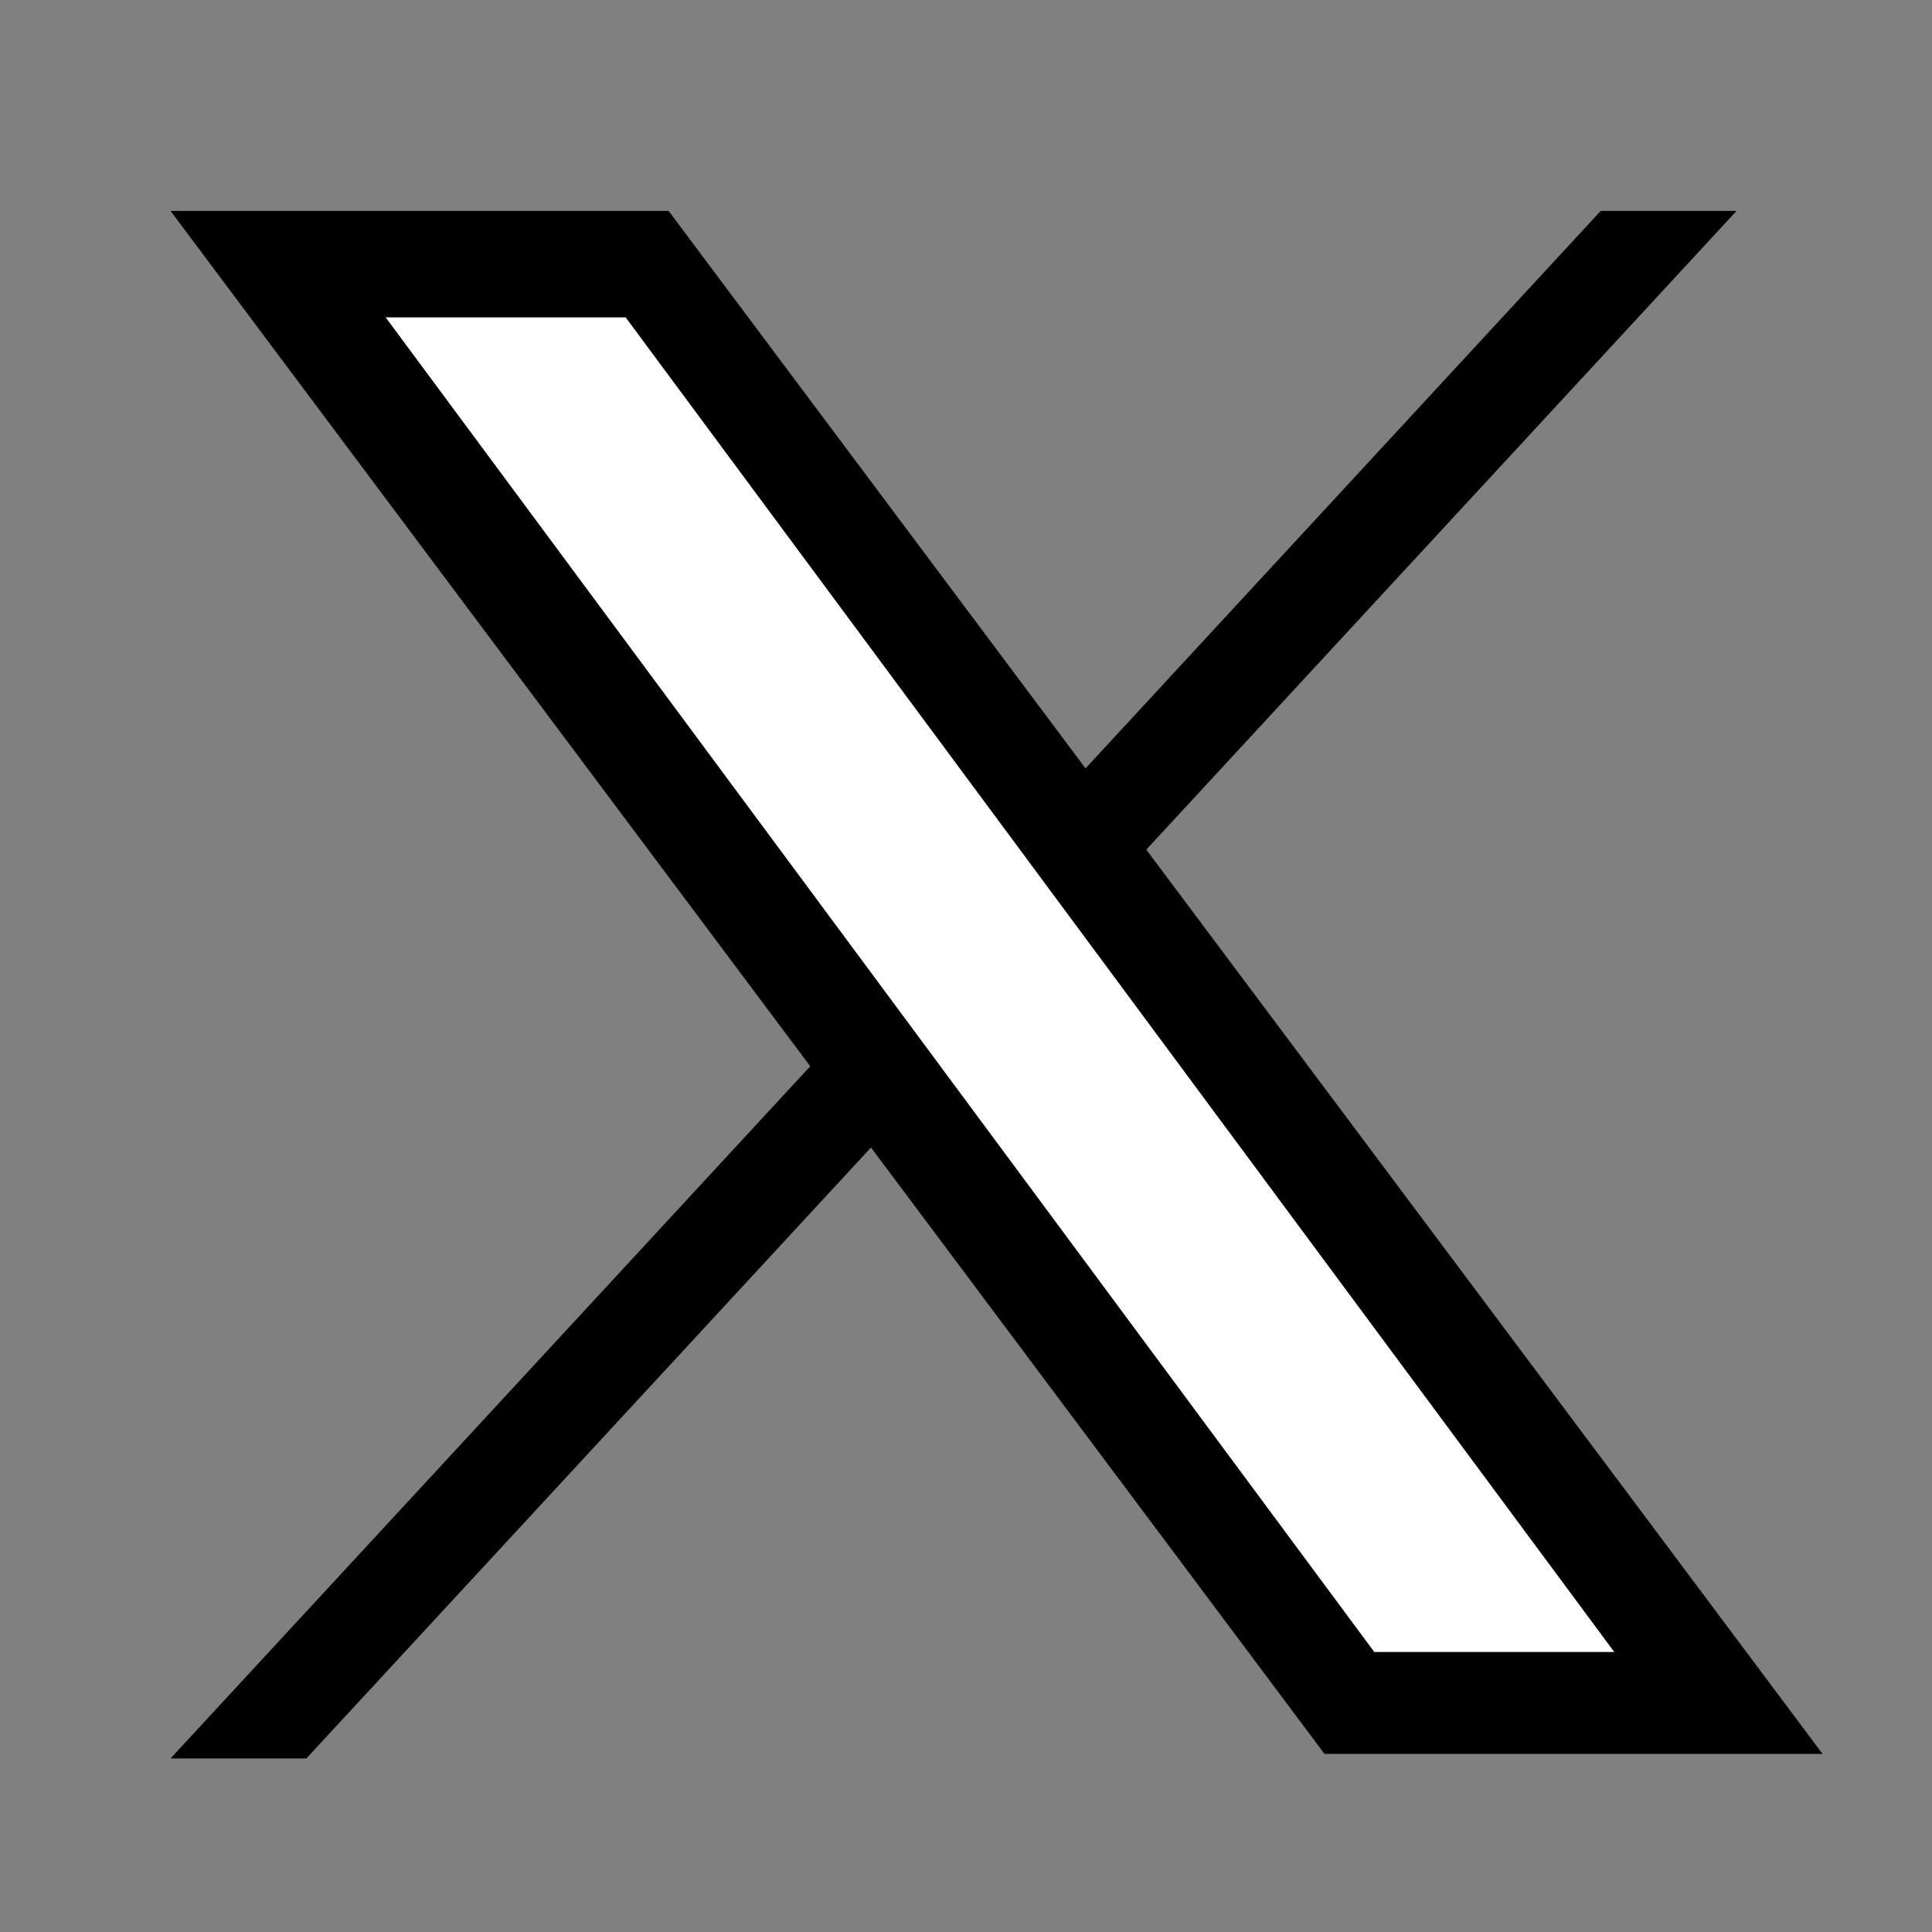
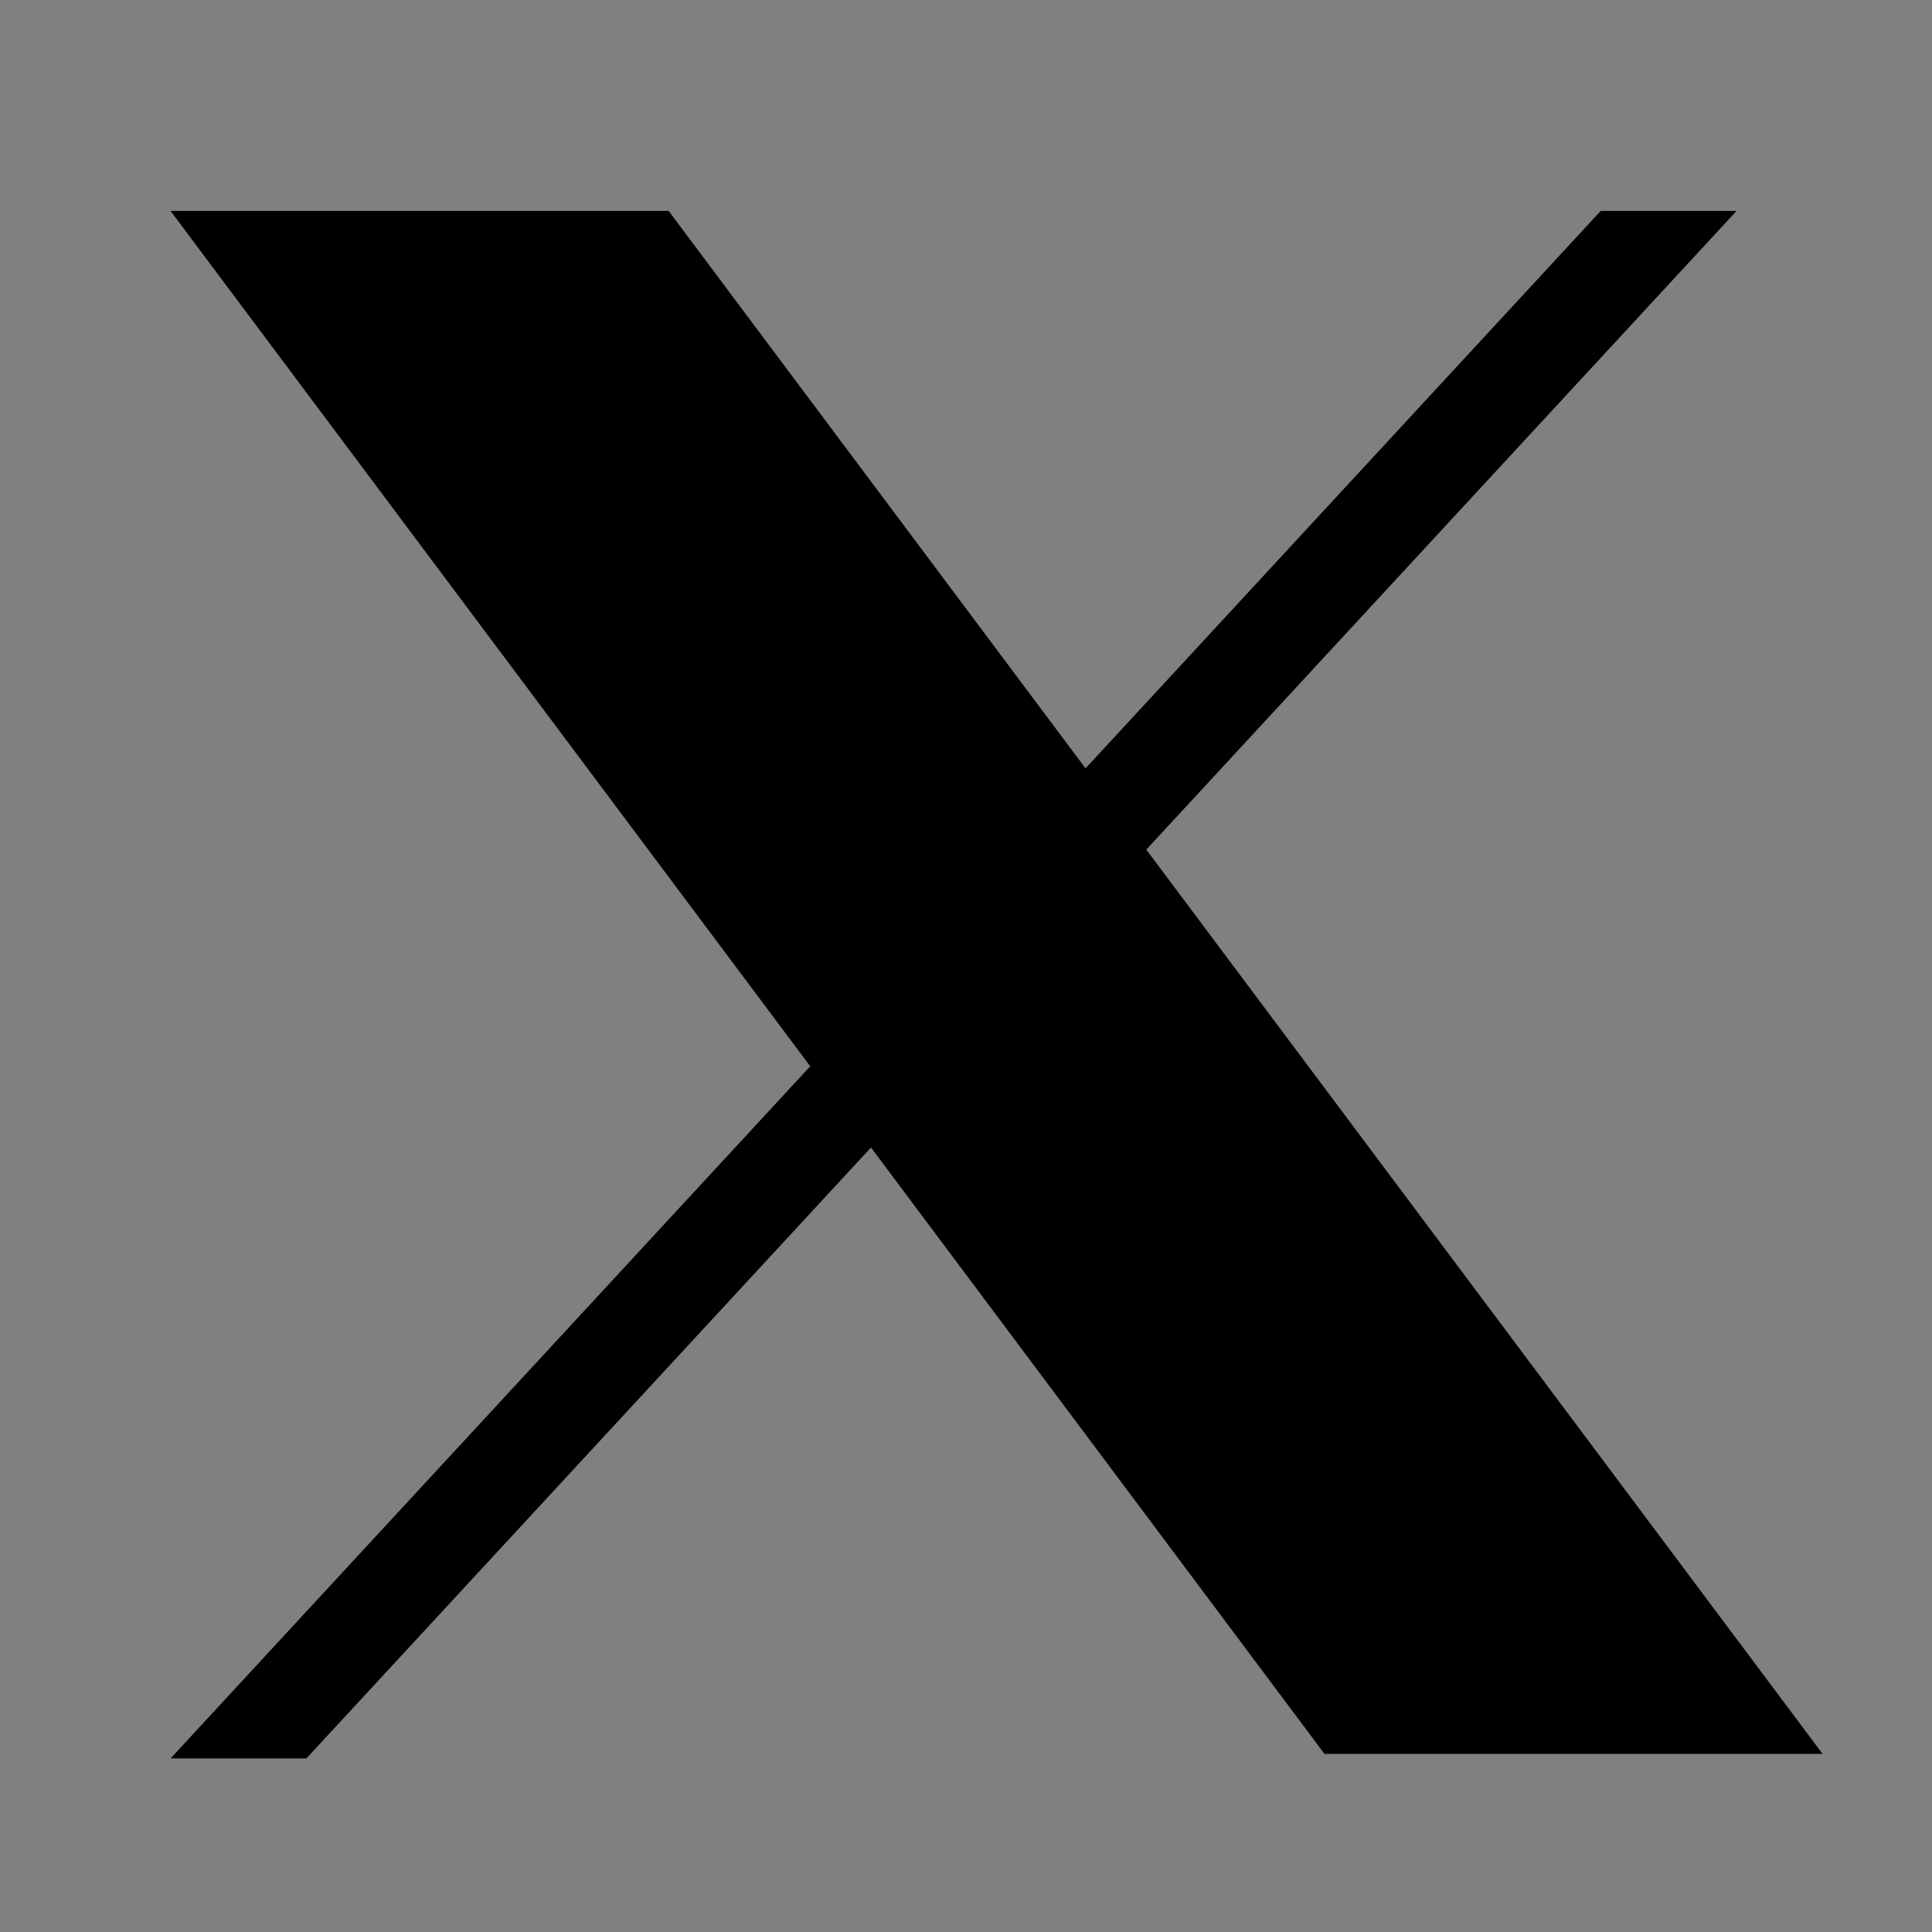
<svg xmlns="http://www.w3.org/2000/svg" version="1.1" id="Layer_1" x="0px" y="0px" viewBox="0 0 512 512" style="enable-background:new 0 0 512 512;" xml:space="preserve">
  <rect x="0" y="0" width="512" height="512" fill="#808080" stroke="none" />
  <style type="text/css">
	.st0{fill:#FFFFFF;}
</style>
  <g>
    <polygon points="177.2,55.9 45.2,55.9 351,464.8 483,464.8  " />
    <polygon points="460.2,55.9 424.2,55.9 45.2,466 81.2,466  " />
-     <polygon class="st0" points="165.8,84.1 102.2,84.1 364.2,437.8 427.8,437.8  " />
  </g>
</svg>